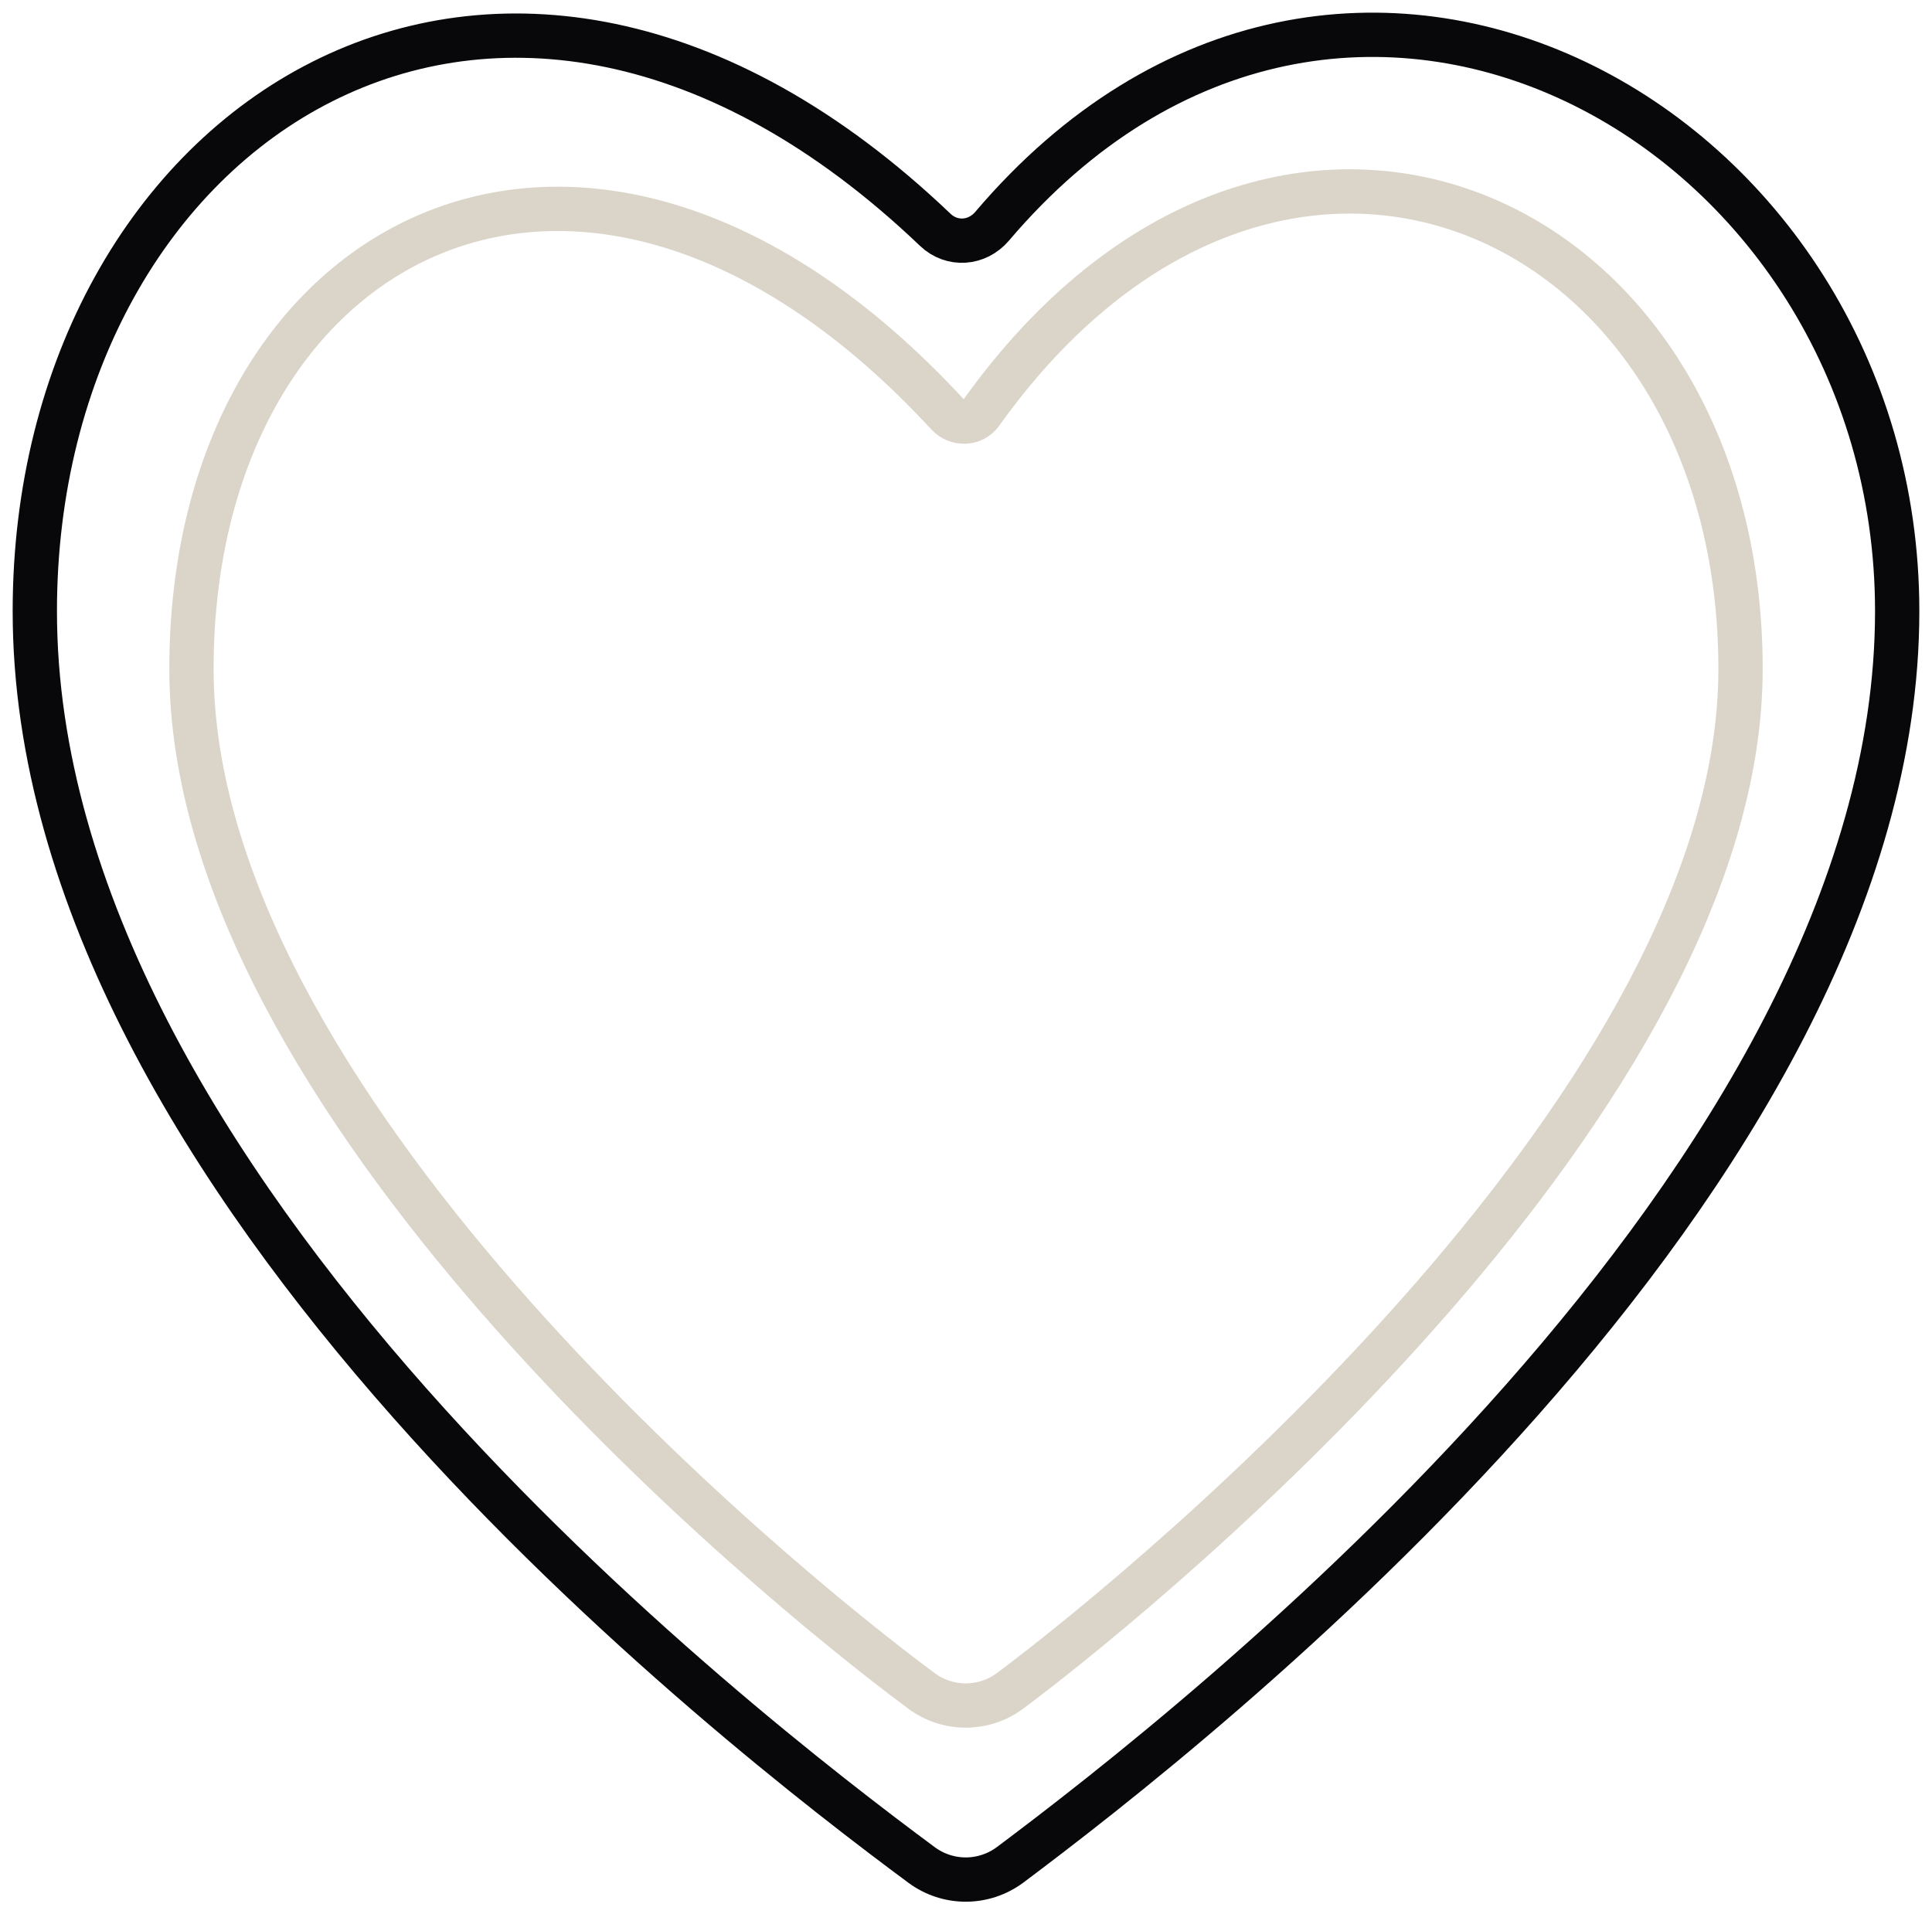
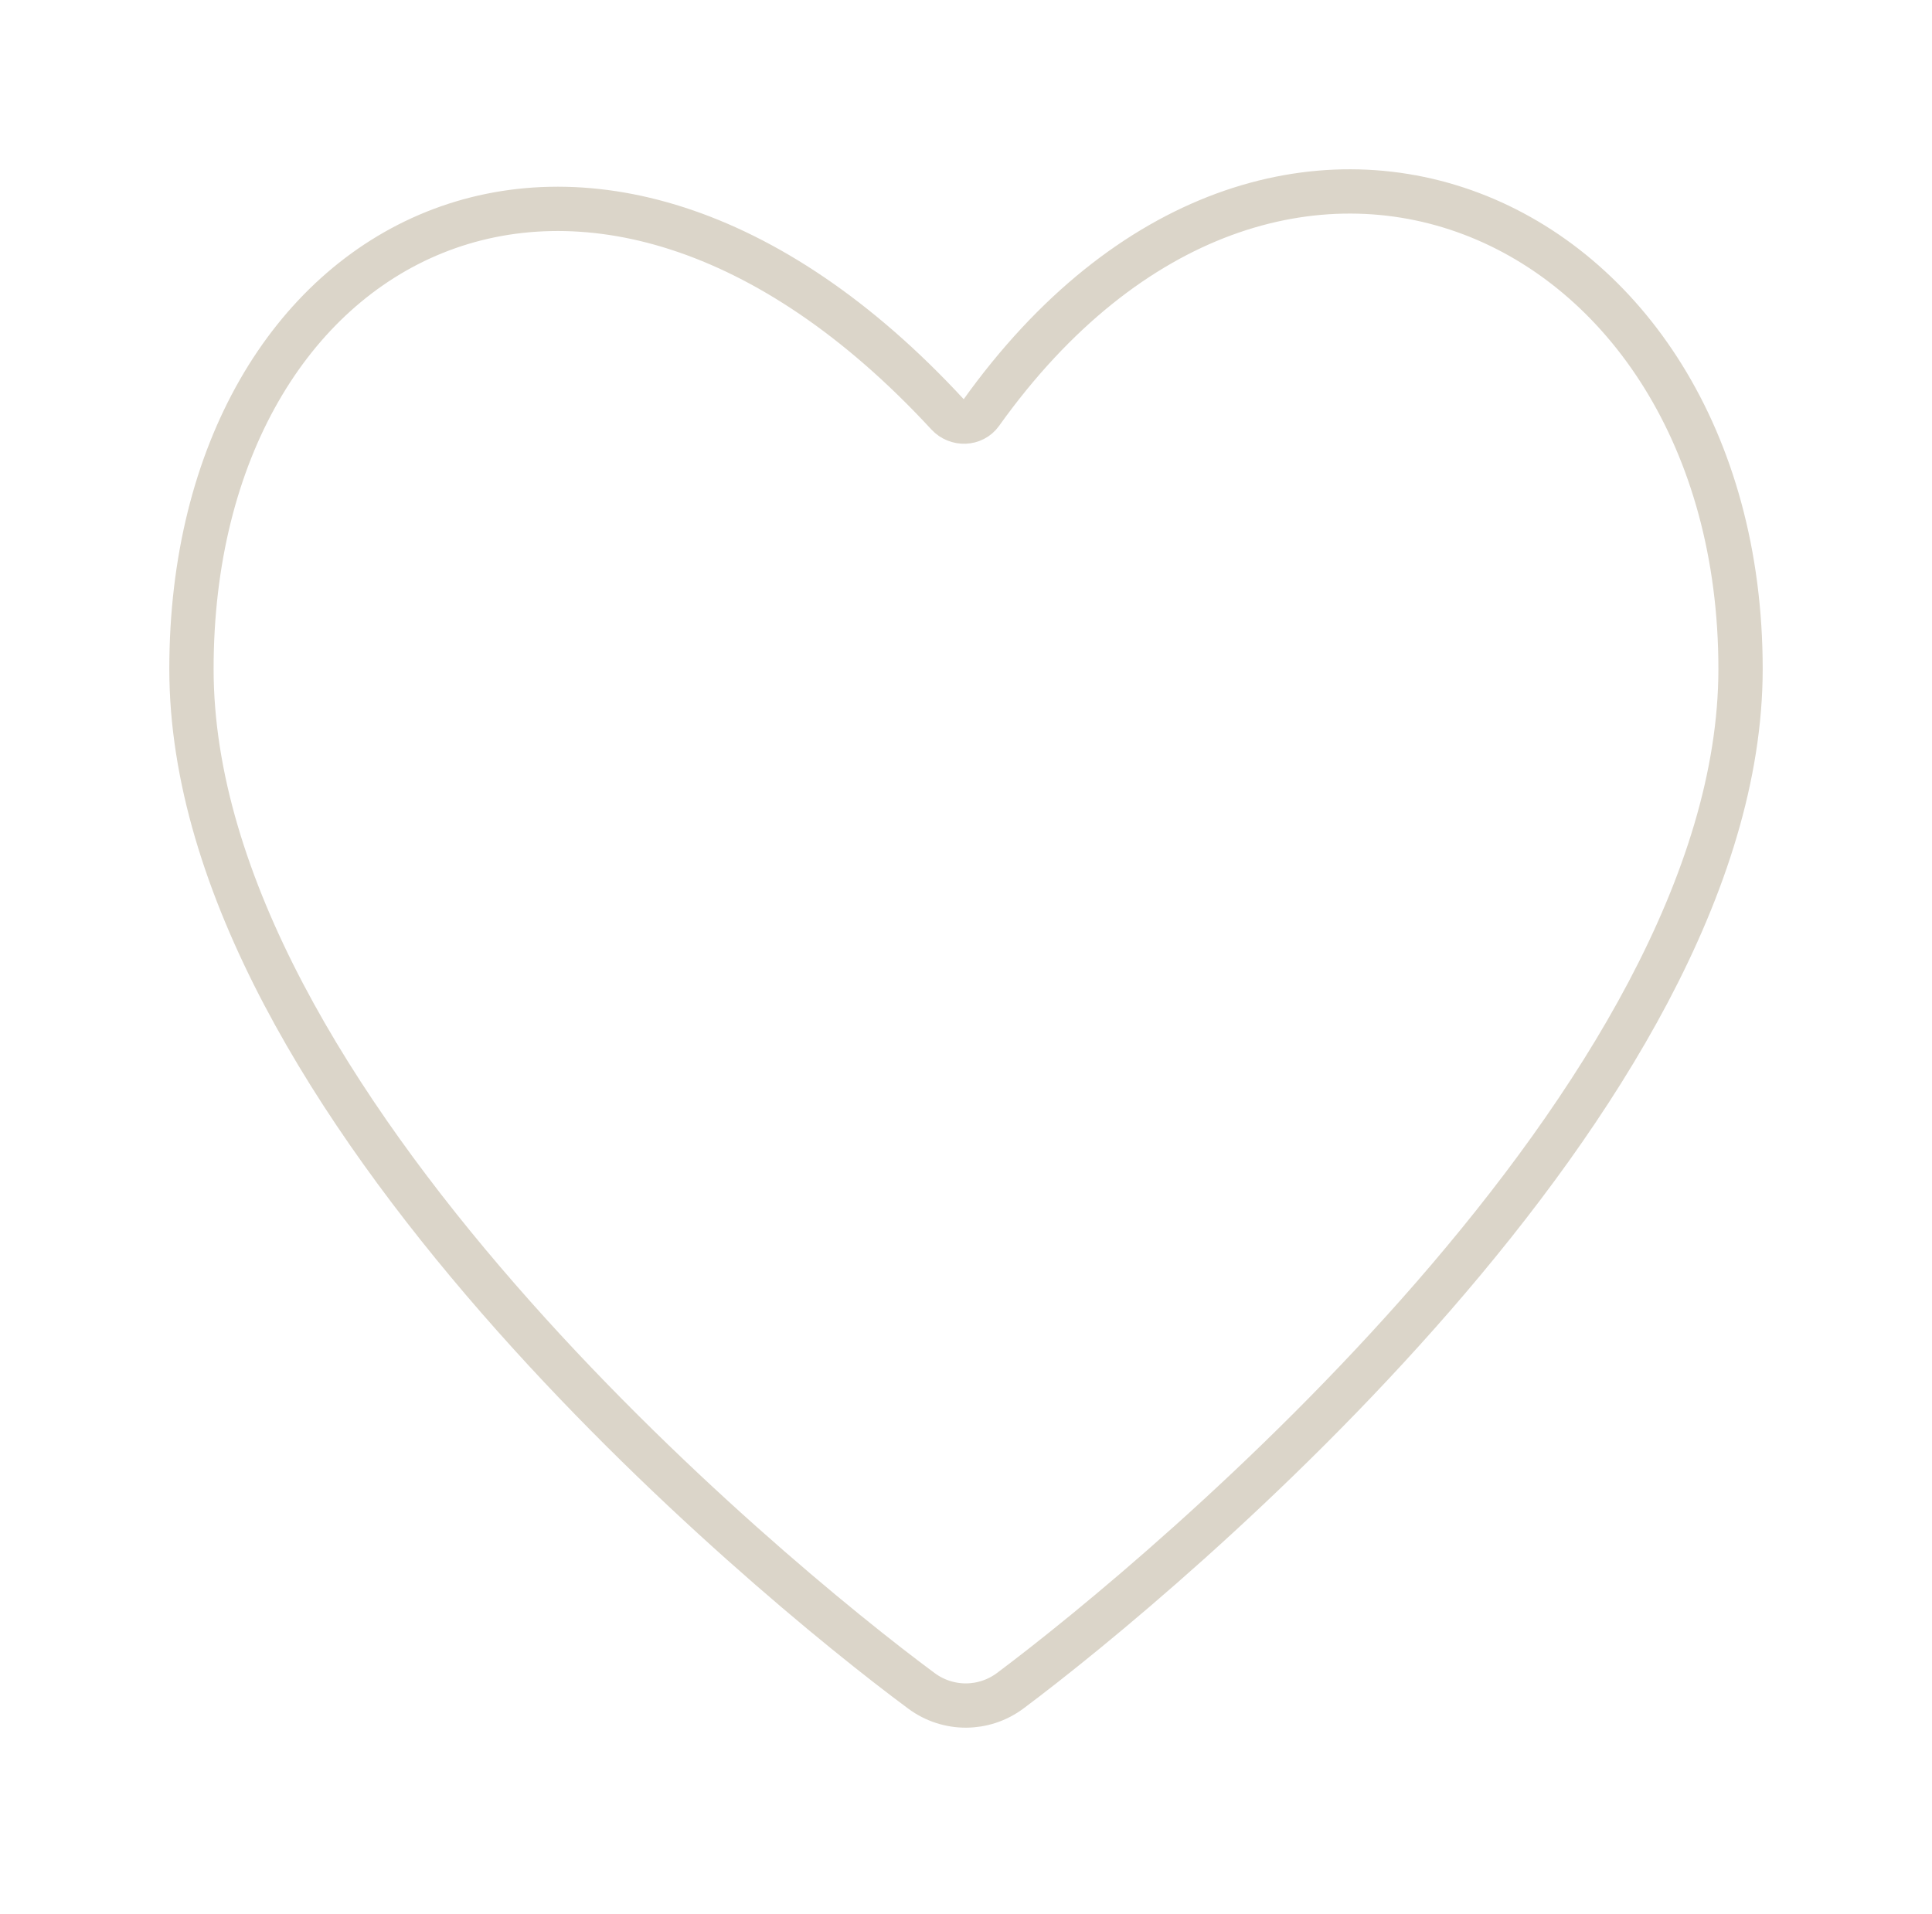
<svg xmlns="http://www.w3.org/2000/svg" width="111px" height="110px" viewBox="0 0 111 110" version="1.1">
  <title>heart</title>
  <desc>Created with Sketch.</desc>
  <g id="Hi-fi" stroke="none" stroke-width="1" fill="none" fill-rule="evenodd">
    <g id="heart" transform="translate(2, 2)" stroke-width="2.545">
-       <path d="M107,33.121 C107,65.765 66.525,97.295 56.05,105.142 C54.53,106.281 52.464,106.287 50.939,105.155 C40.448,97.38 0,66.153 0,33.121 C0,5.058 26.758,-12.645 51.734,11.205 C52.692,12.119 54.143,12.011 55,11 C75.089,-12.645 107,5.129 107,33.121 Z" id="Stroke-1" stroke="#08070A" />
      <path d="M98,36.438 C98,60.925 64.945,88.492 56.048,95.145 C54.53,96.28 52.466,96.286 50.942,95.158 C42.032,88.565 9,61.215 9,36.438 C9,11.449 31.762,-0.592 52.445,21.814 C52.975,22.387 53.913,22.365 54.366,21.73 C71.261,-1.927 98,9.937 98,36.438 Z" id="Stroke-3" stroke="#DBD5C9" />
    </g>
  </g>
</svg>